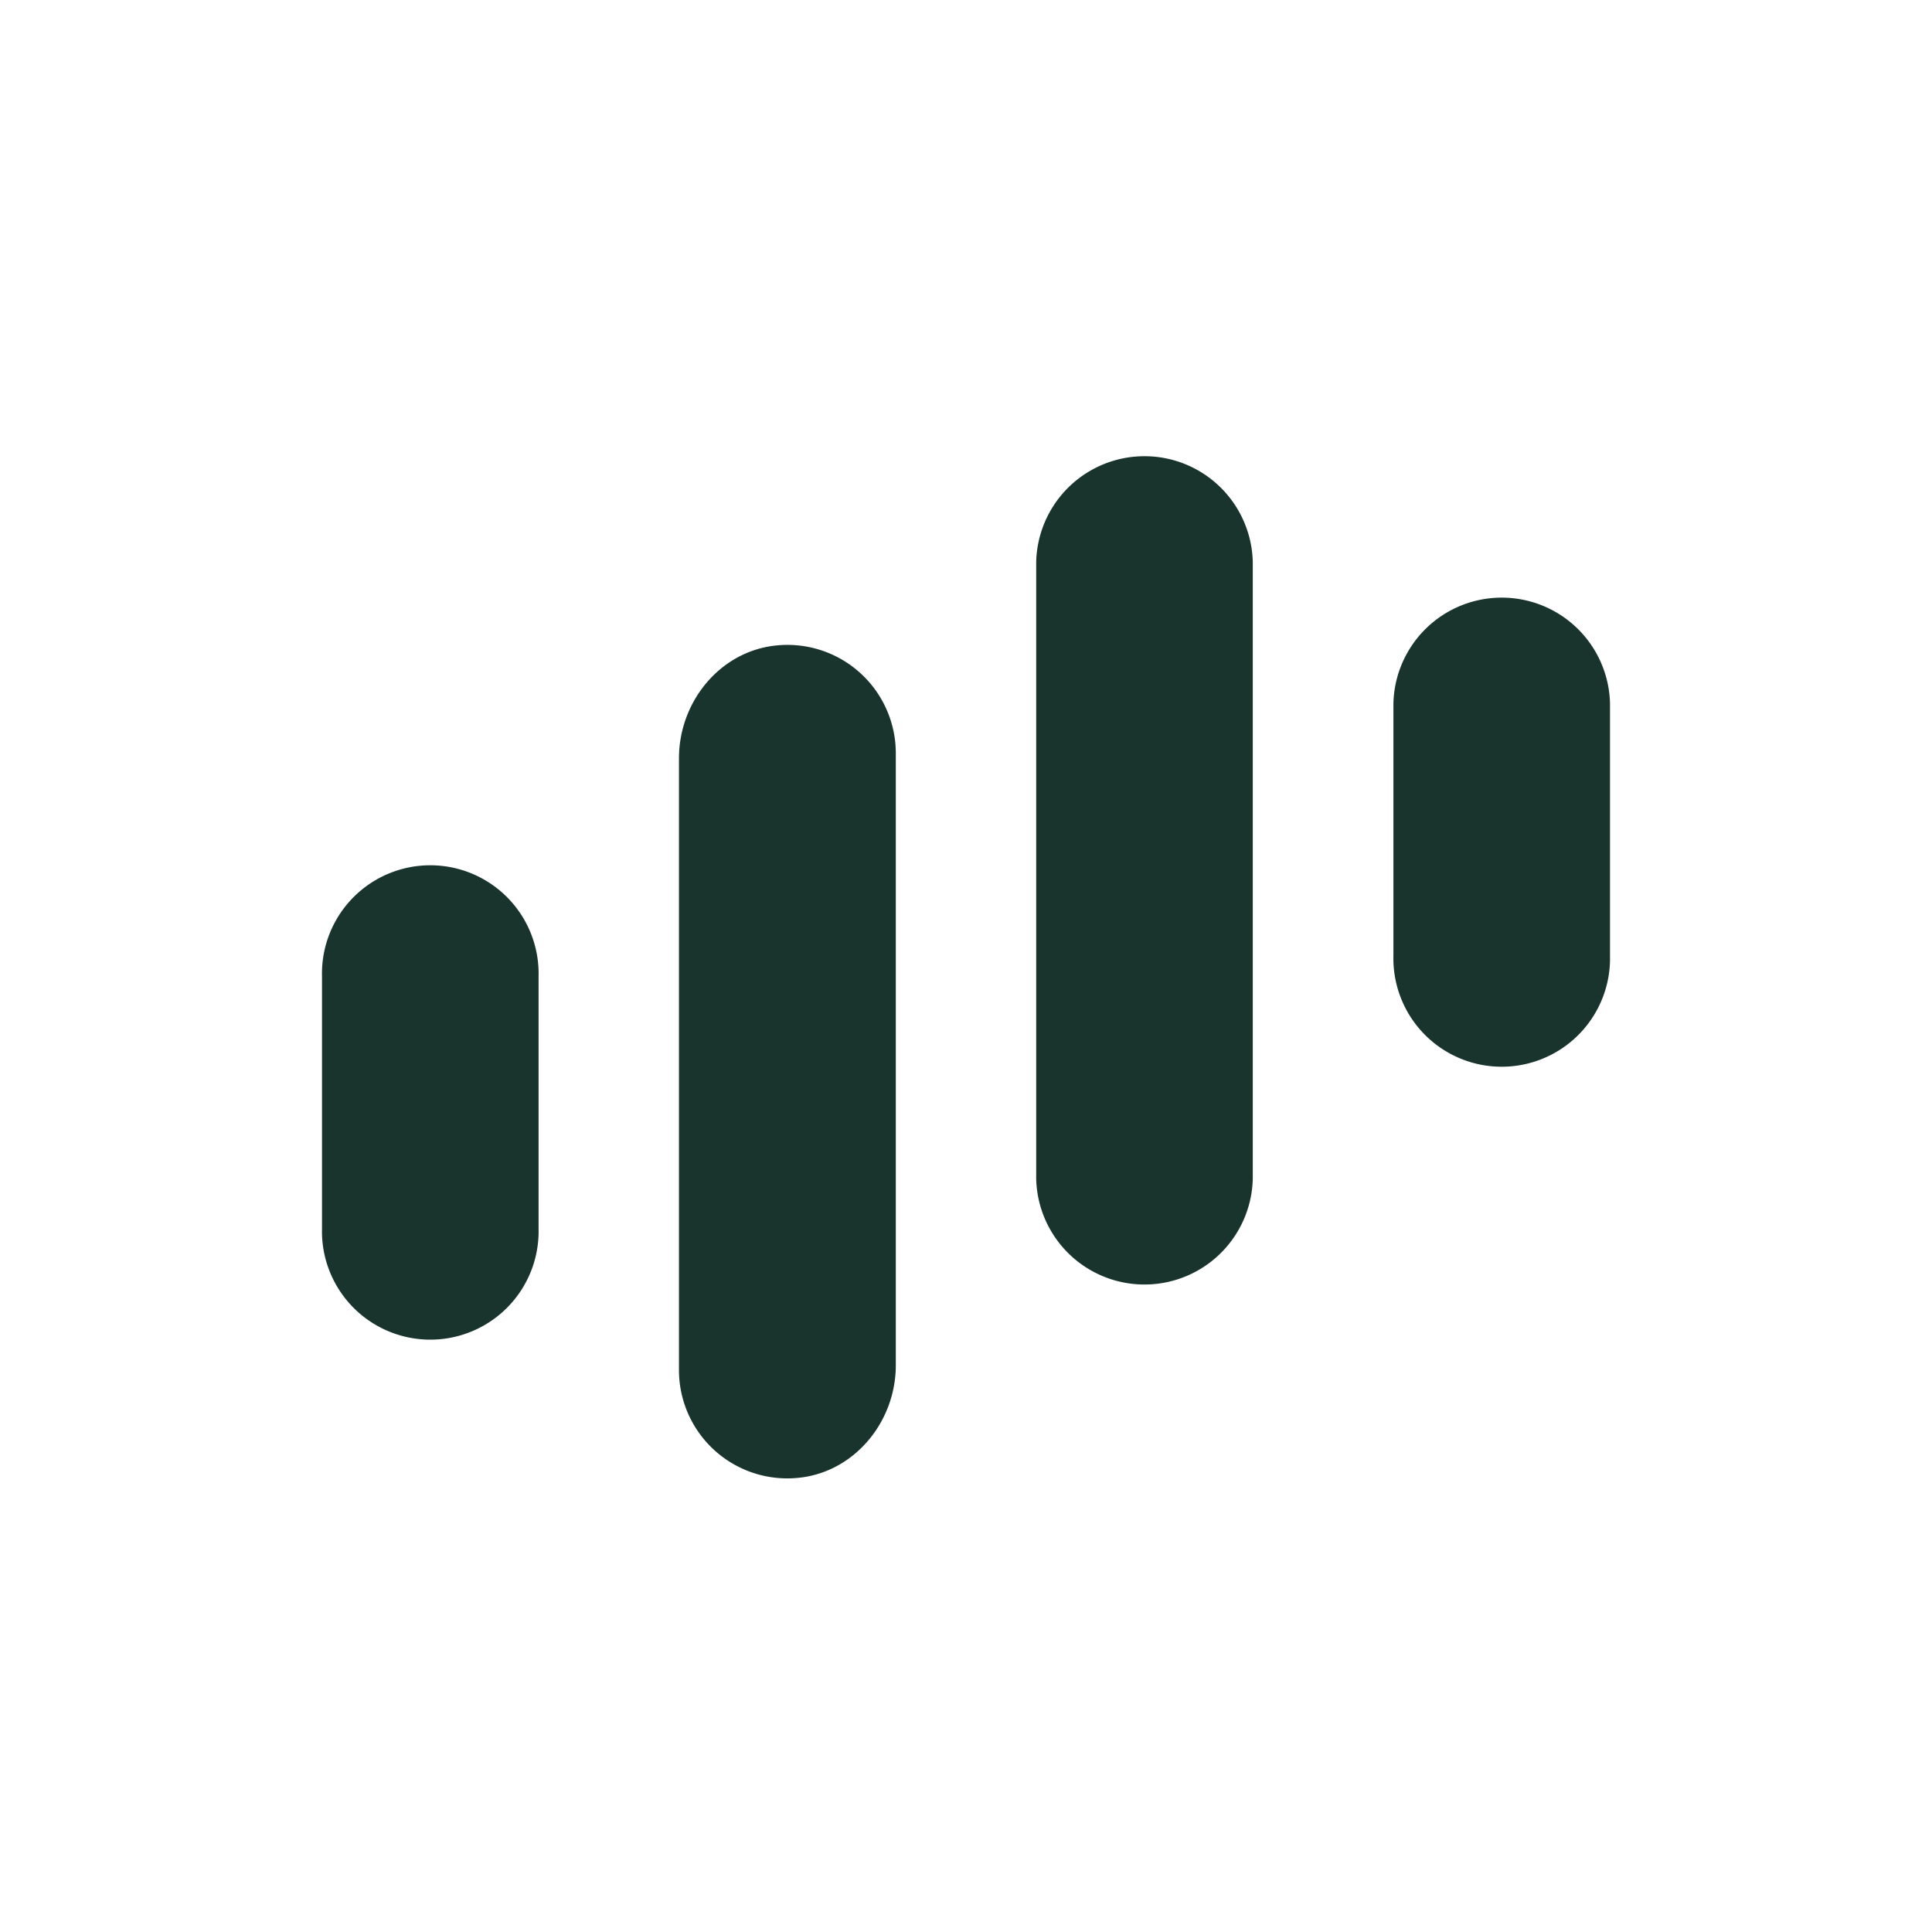
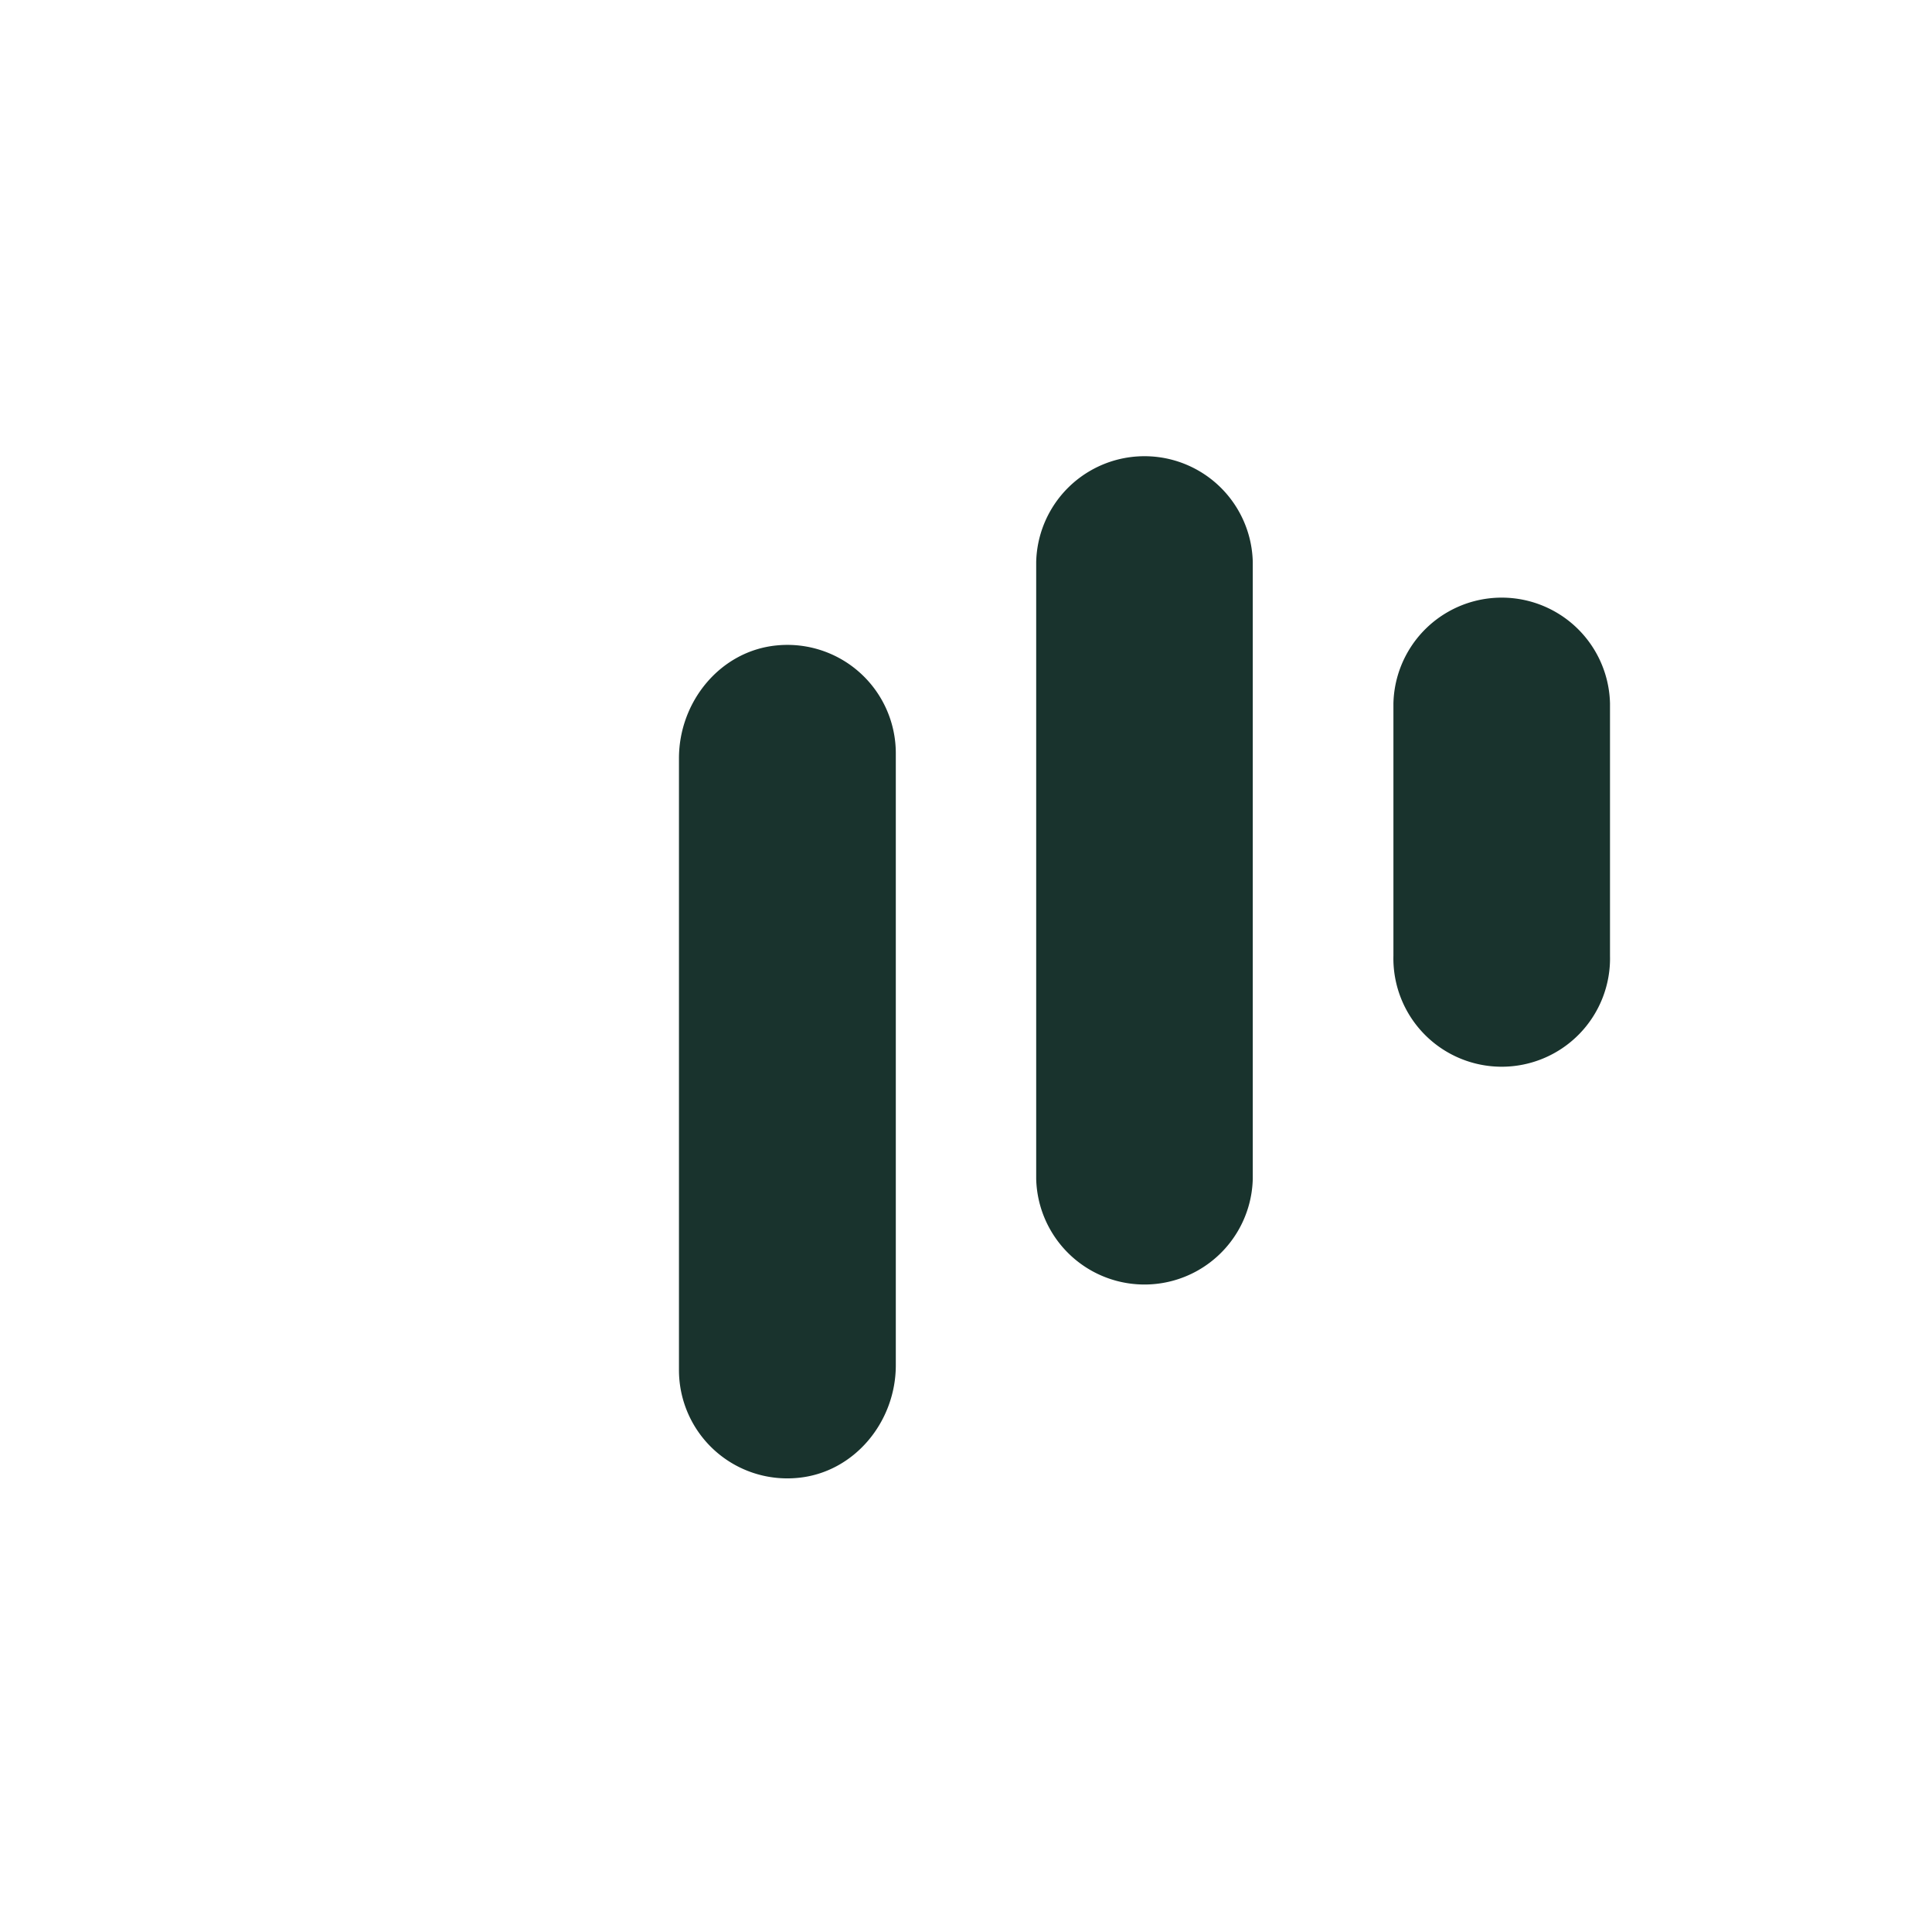
<svg xmlns="http://www.w3.org/2000/svg" id="Layer_1" data-name="Layer 1" viewBox="0 0 300 300">
  <path d="M250,109.21a16.82,16.82,0,0,0-33.63,0v39.2a16.82,16.82,0,1,0,33.63,0Z" fill="#19332d" />
-   <path d="M83.63,151.59a16.82,16.82,0,1,0-33.63,0v39.2a16.82,16.82,0,1,0,33.63,0Z" fill="#19332d" />
  <path d="M194.53,87.25a16.82,16.82,0,0,0-33.63,0v95.8a16.82,16.82,0,0,0,33.63,0Z" fill="#19332d" />
  <path d="M120.61,100.22A16.83,16.83,0,0,1,139.1,117V212c0,8.78-6.44,16.64-15.18,17.48a16.82,16.82,0,0,1-18.49-16.73v-95C105.43,108.92,111.87,101.06,120.61,100.22Z" fill="#19332d" />
</svg>